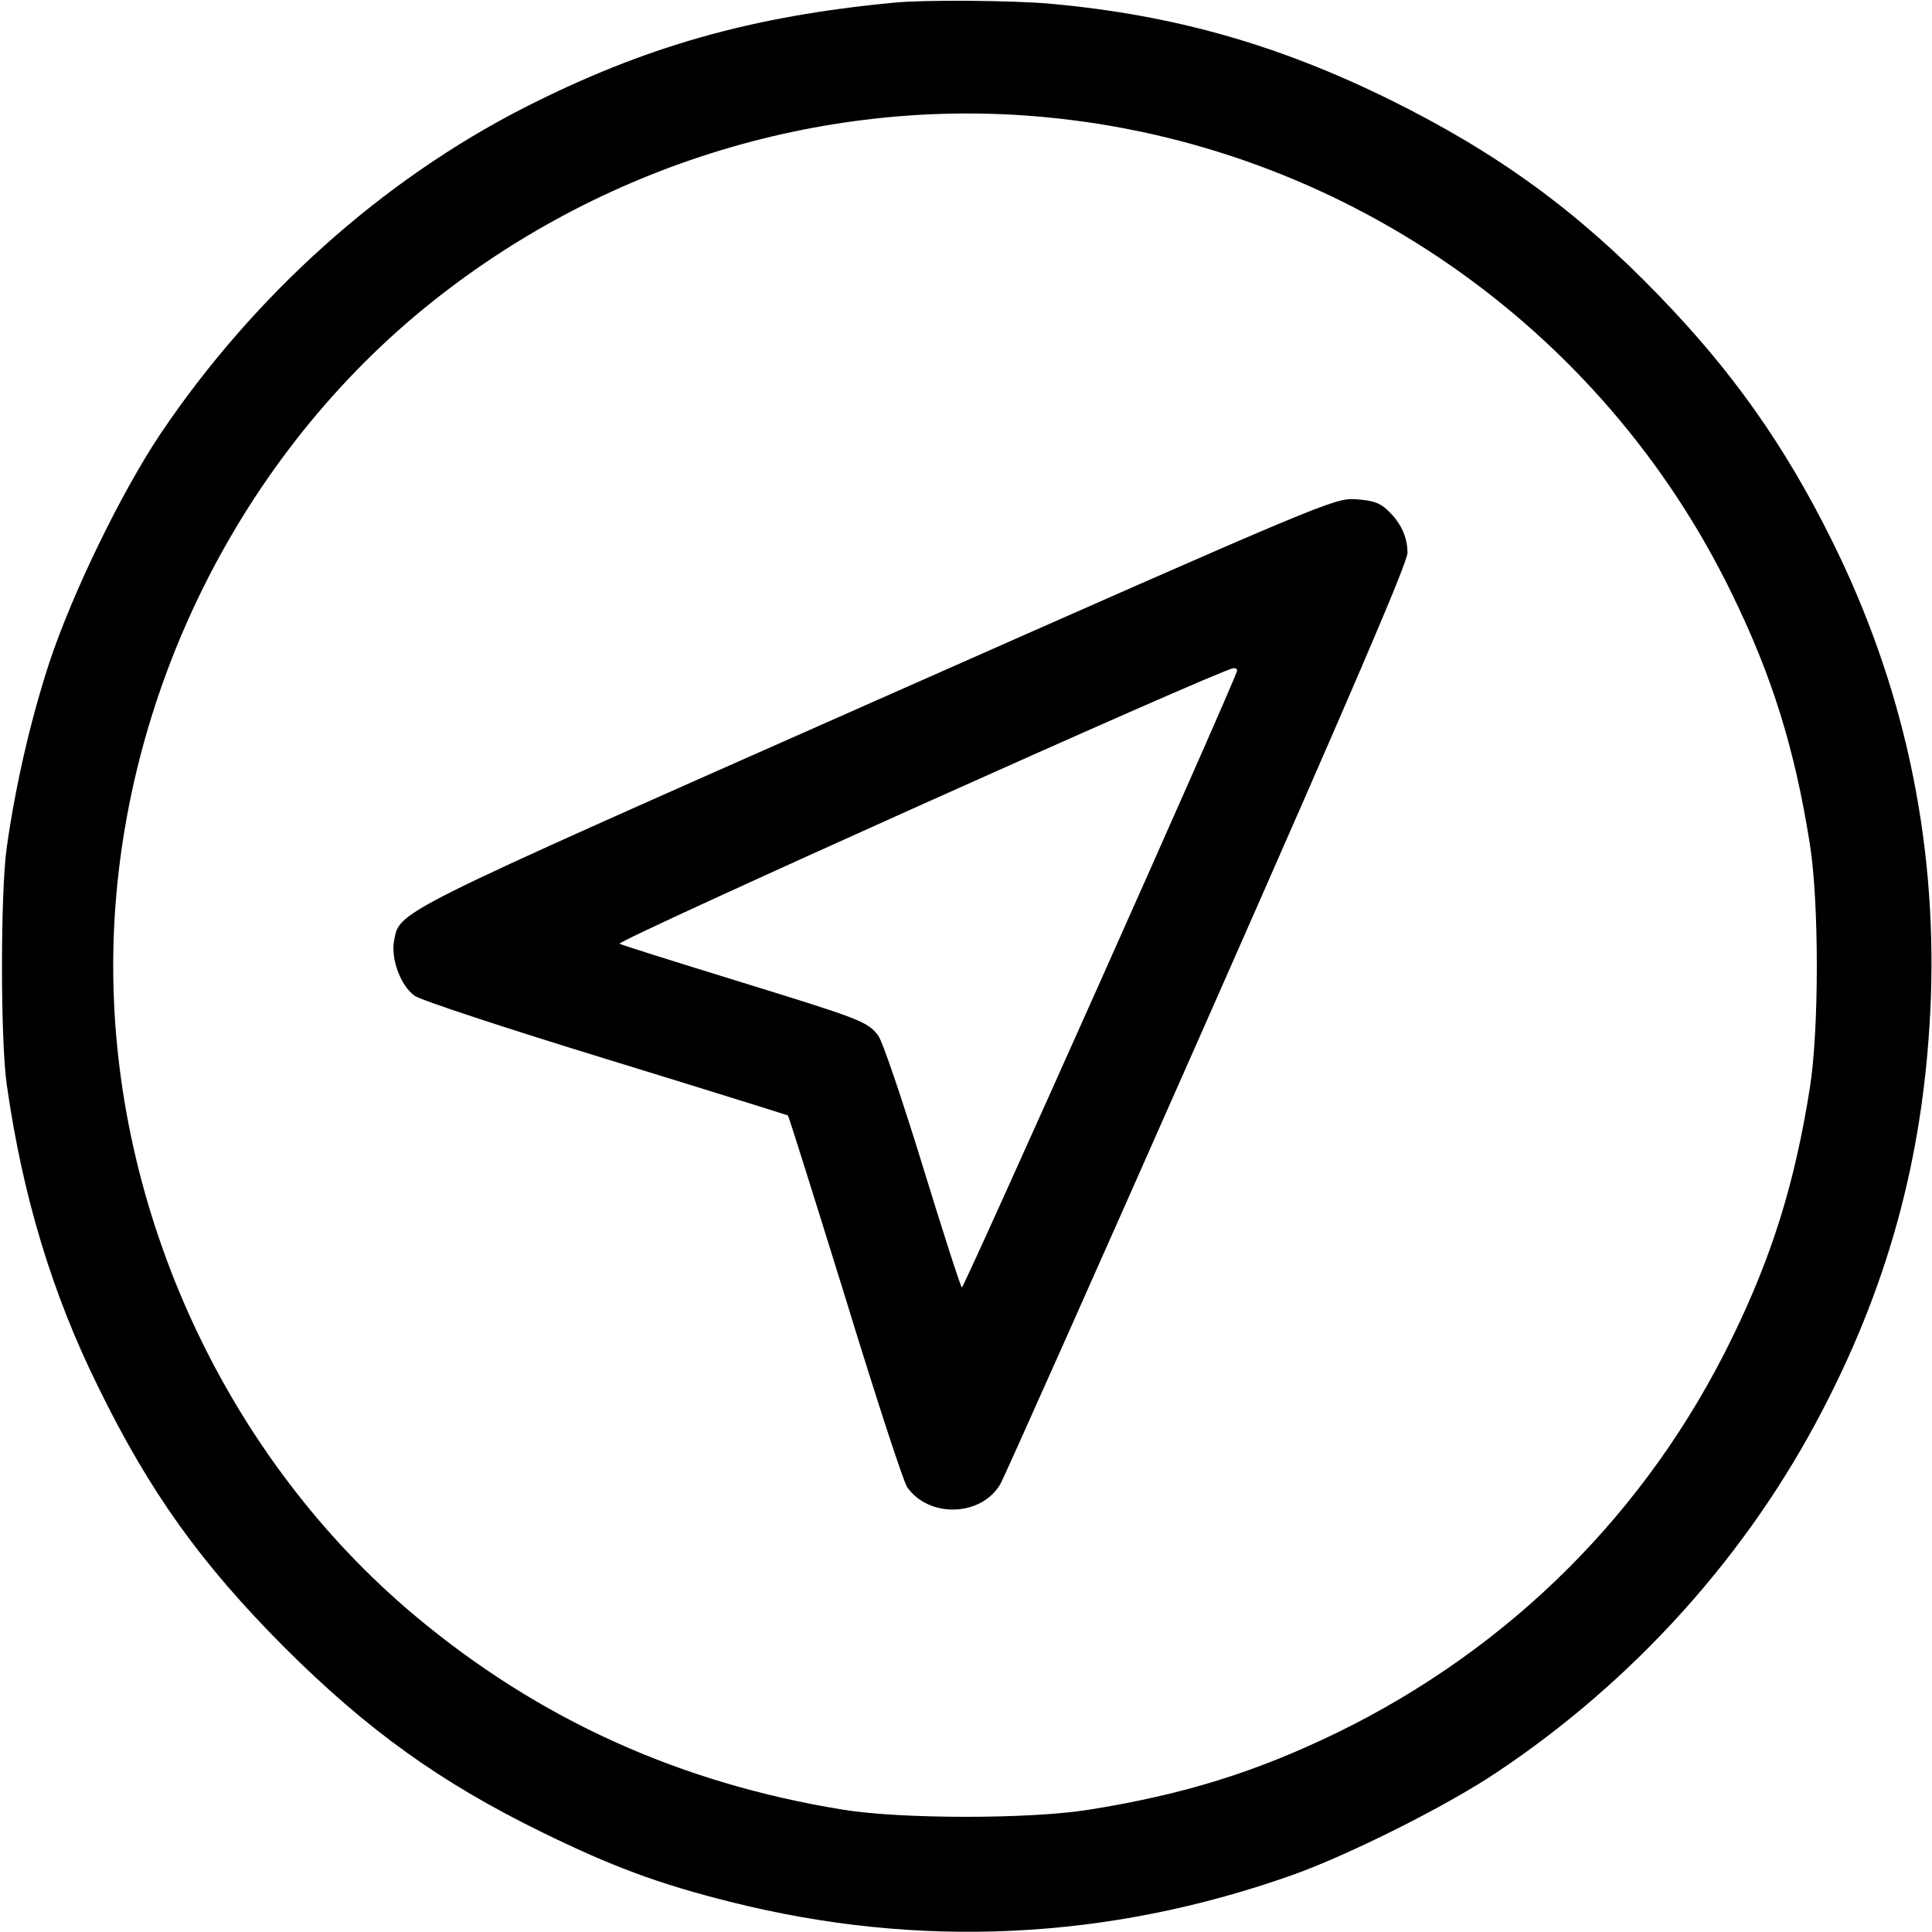
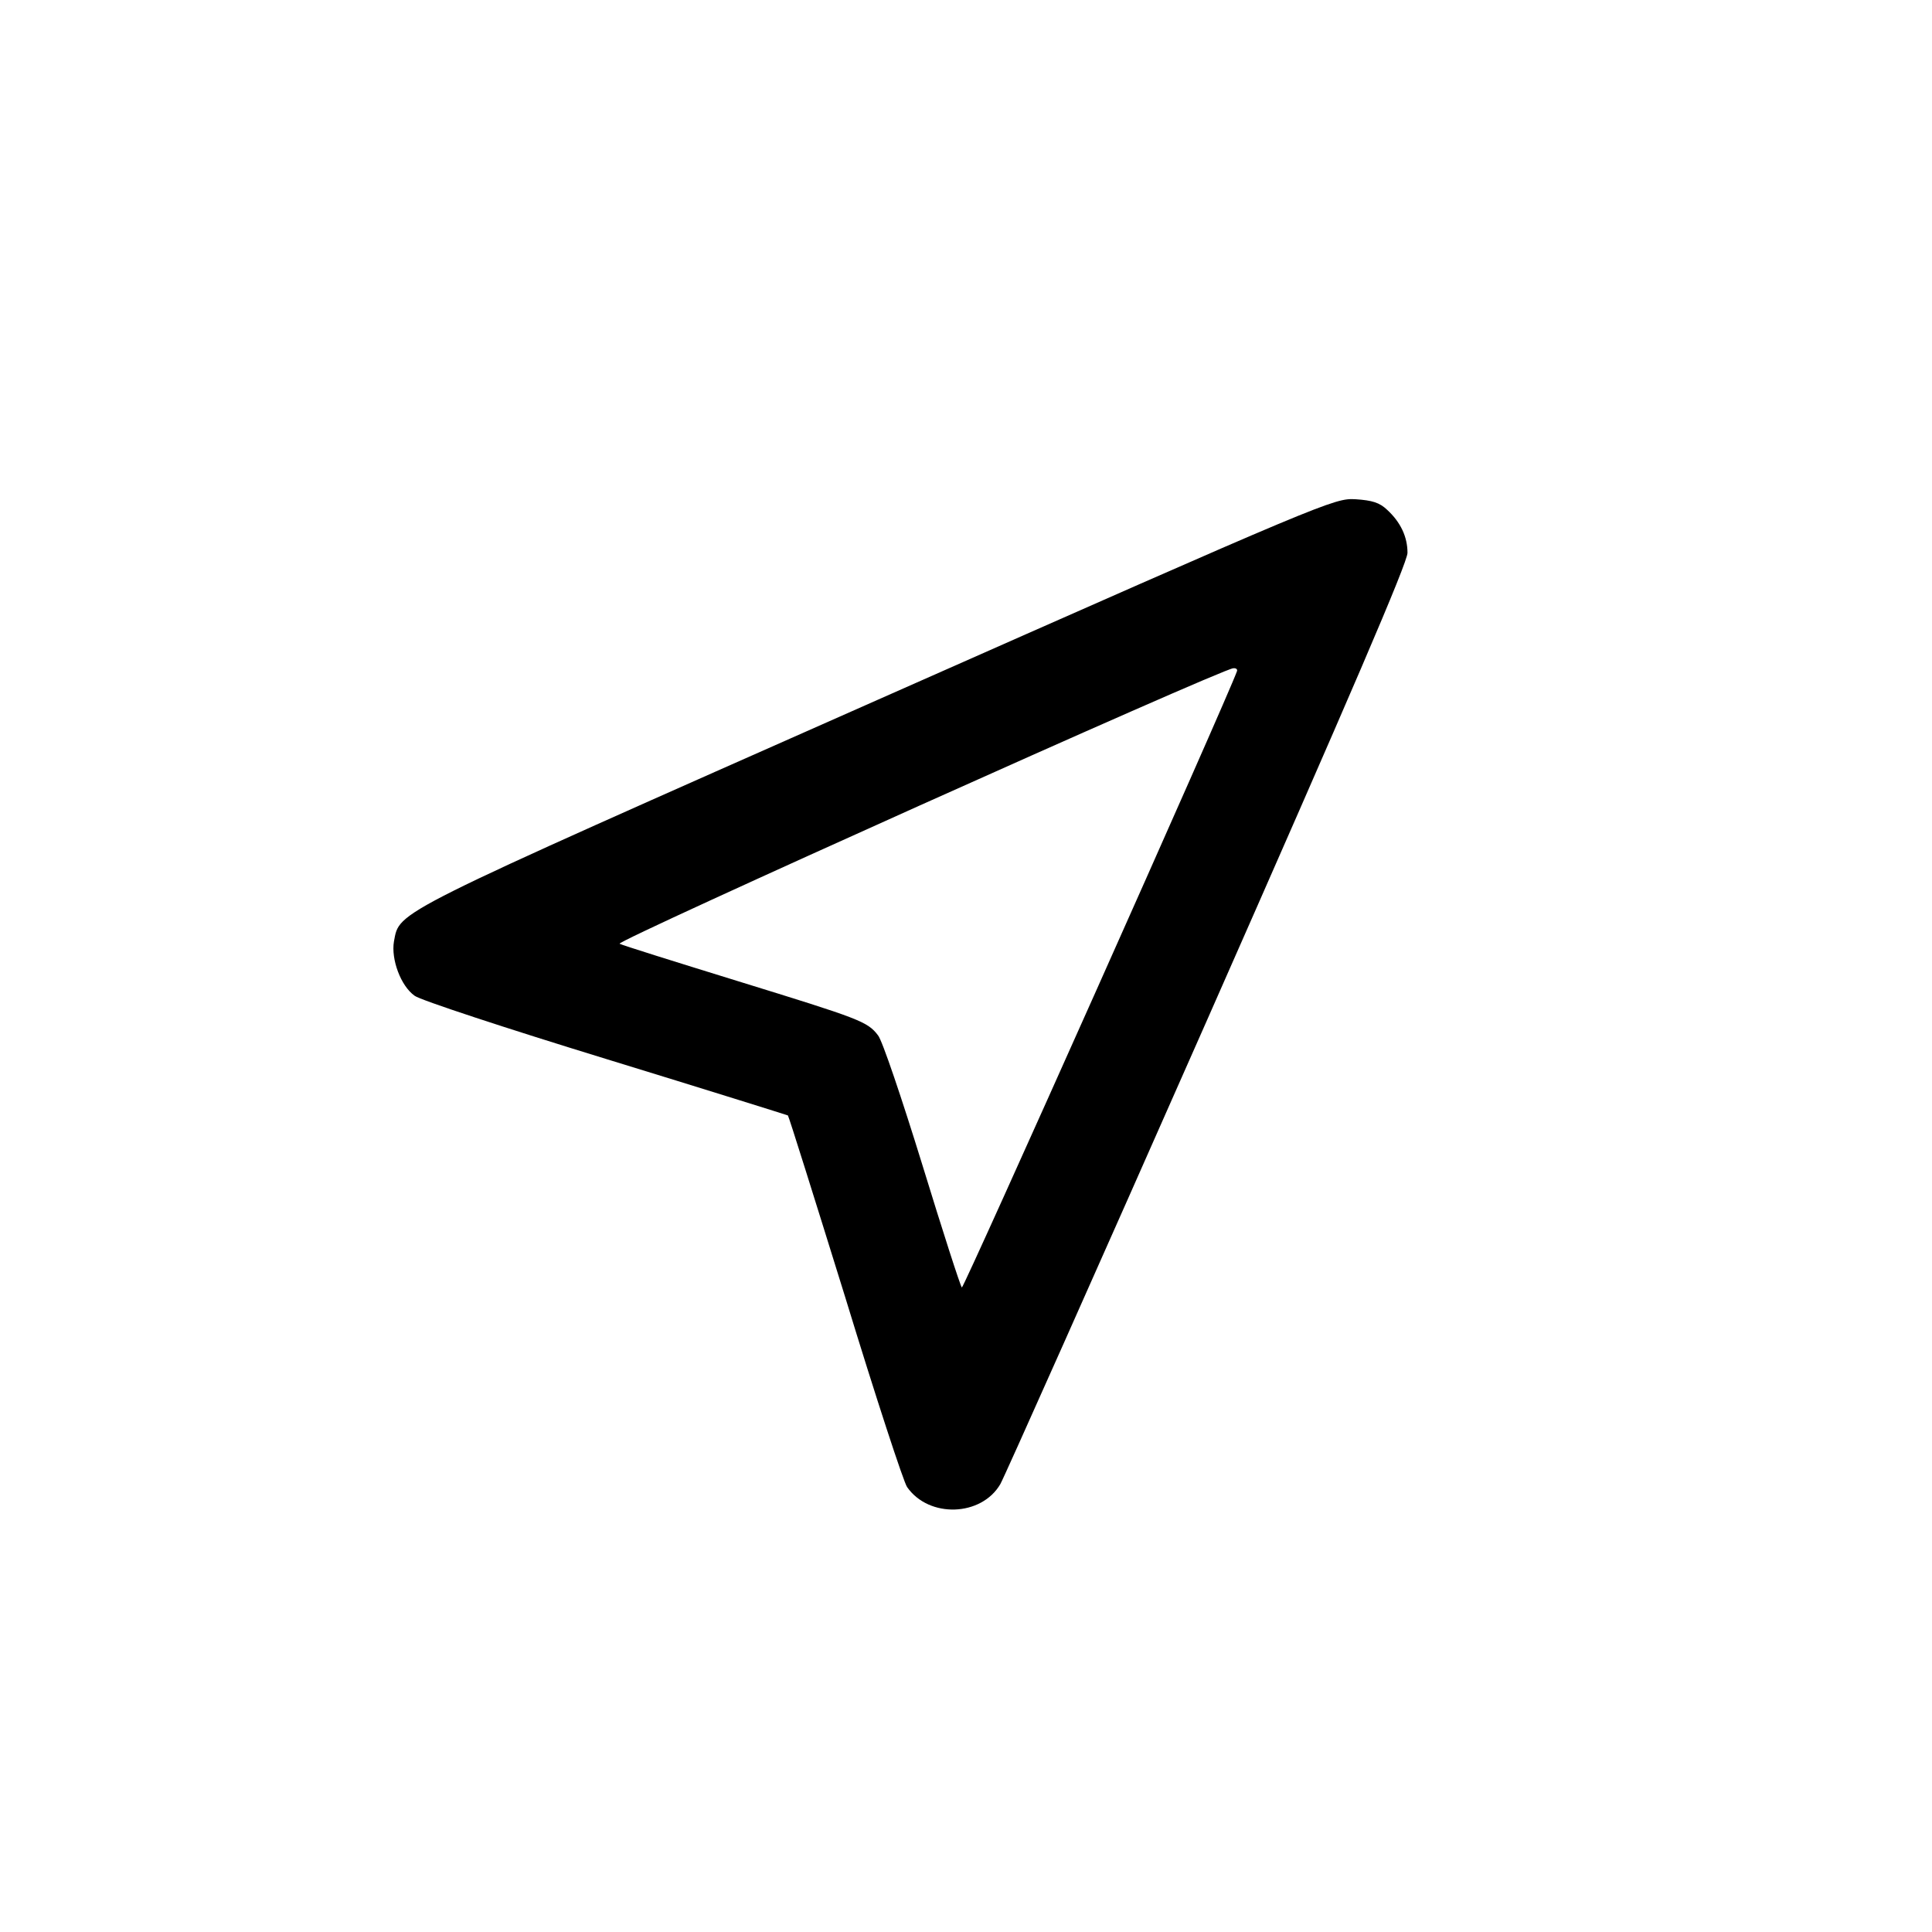
<svg xmlns="http://www.w3.org/2000/svg" version="1.0" width="512pt" height="512pt" viewBox="0 0 512 512" preserveAspectRatio="xMidYMid meet">
  <g transform="translate(0,512) scale(0.1,-0.1)" fill="#000000" stroke="none">
-     <path d="M2370 5113 c-379 -36 -661 -116 -980 -278 -378 -193 -717 -497 -965 -865 -104 -156 -232 -419 -294 -605 -49 -150 -89 -321 -113 -490 -17 -118 -17 -512 0 -630 42 -295 120 -553 242 -800 137 -280 272 -468 494 -691 221 -220 412 -357 681 -489 188 -92 309 -137 500 -185 500 -126 1002 -102 1490 71 149 53 407 182 540 271 365 243 667 578 866 963 181 348 271 694 286 1090 15 426 -73 832 -263 1214 -124 250 -263 447 -458 648 -216 224 -428 378 -711 518 -296 146 -572 225 -900 255 -102 9 -333 11 -415 3z m395 -303 c785 -72 1480 -553 1825 -1264 106 -217 166 -409 206 -661 25 -154 25 -496 0 -650 -40 -252 -100 -444 -206 -661 -223 -458 -585 -820 -1045 -1045 -216 -105 -408 -165 -660 -205 -154 -25 -496 -25 -650 0 -433 70 -808 240 -1135 514 -498 417 -800 1067 -800 1722 0 655 301 1302 800 1723 464 390 1069 582 1665 527z" />
    <path d="M2325 3265 c-1301 -576 -1265 -558 -1281 -640 -8 -47 18 -118 55 -144 14 -11 242 -86 506 -167 264 -81 481 -149 483 -150 2 -1 70 -218 152 -482 81 -265 155 -491 164 -503 58 -83 197 -78 247 8 9 15 256 569 548 1230 381 863 531 1212 531 1238 0 42 -18 81 -54 114 -20 19 -39 25 -84 28 -56 3 -74 -4 -1267 -532z m953 76 c-25 -71 -725 -1638 -729 -1633 -4 4 -51 150 -105 326 -54 175 -106 329 -117 342 -28 37 -48 44 -372 144 -165 51 -306 95 -313 99 -12 7 1594 728 1626 730 8 1 12 -3 10 -8z" />
  </g>
</svg>